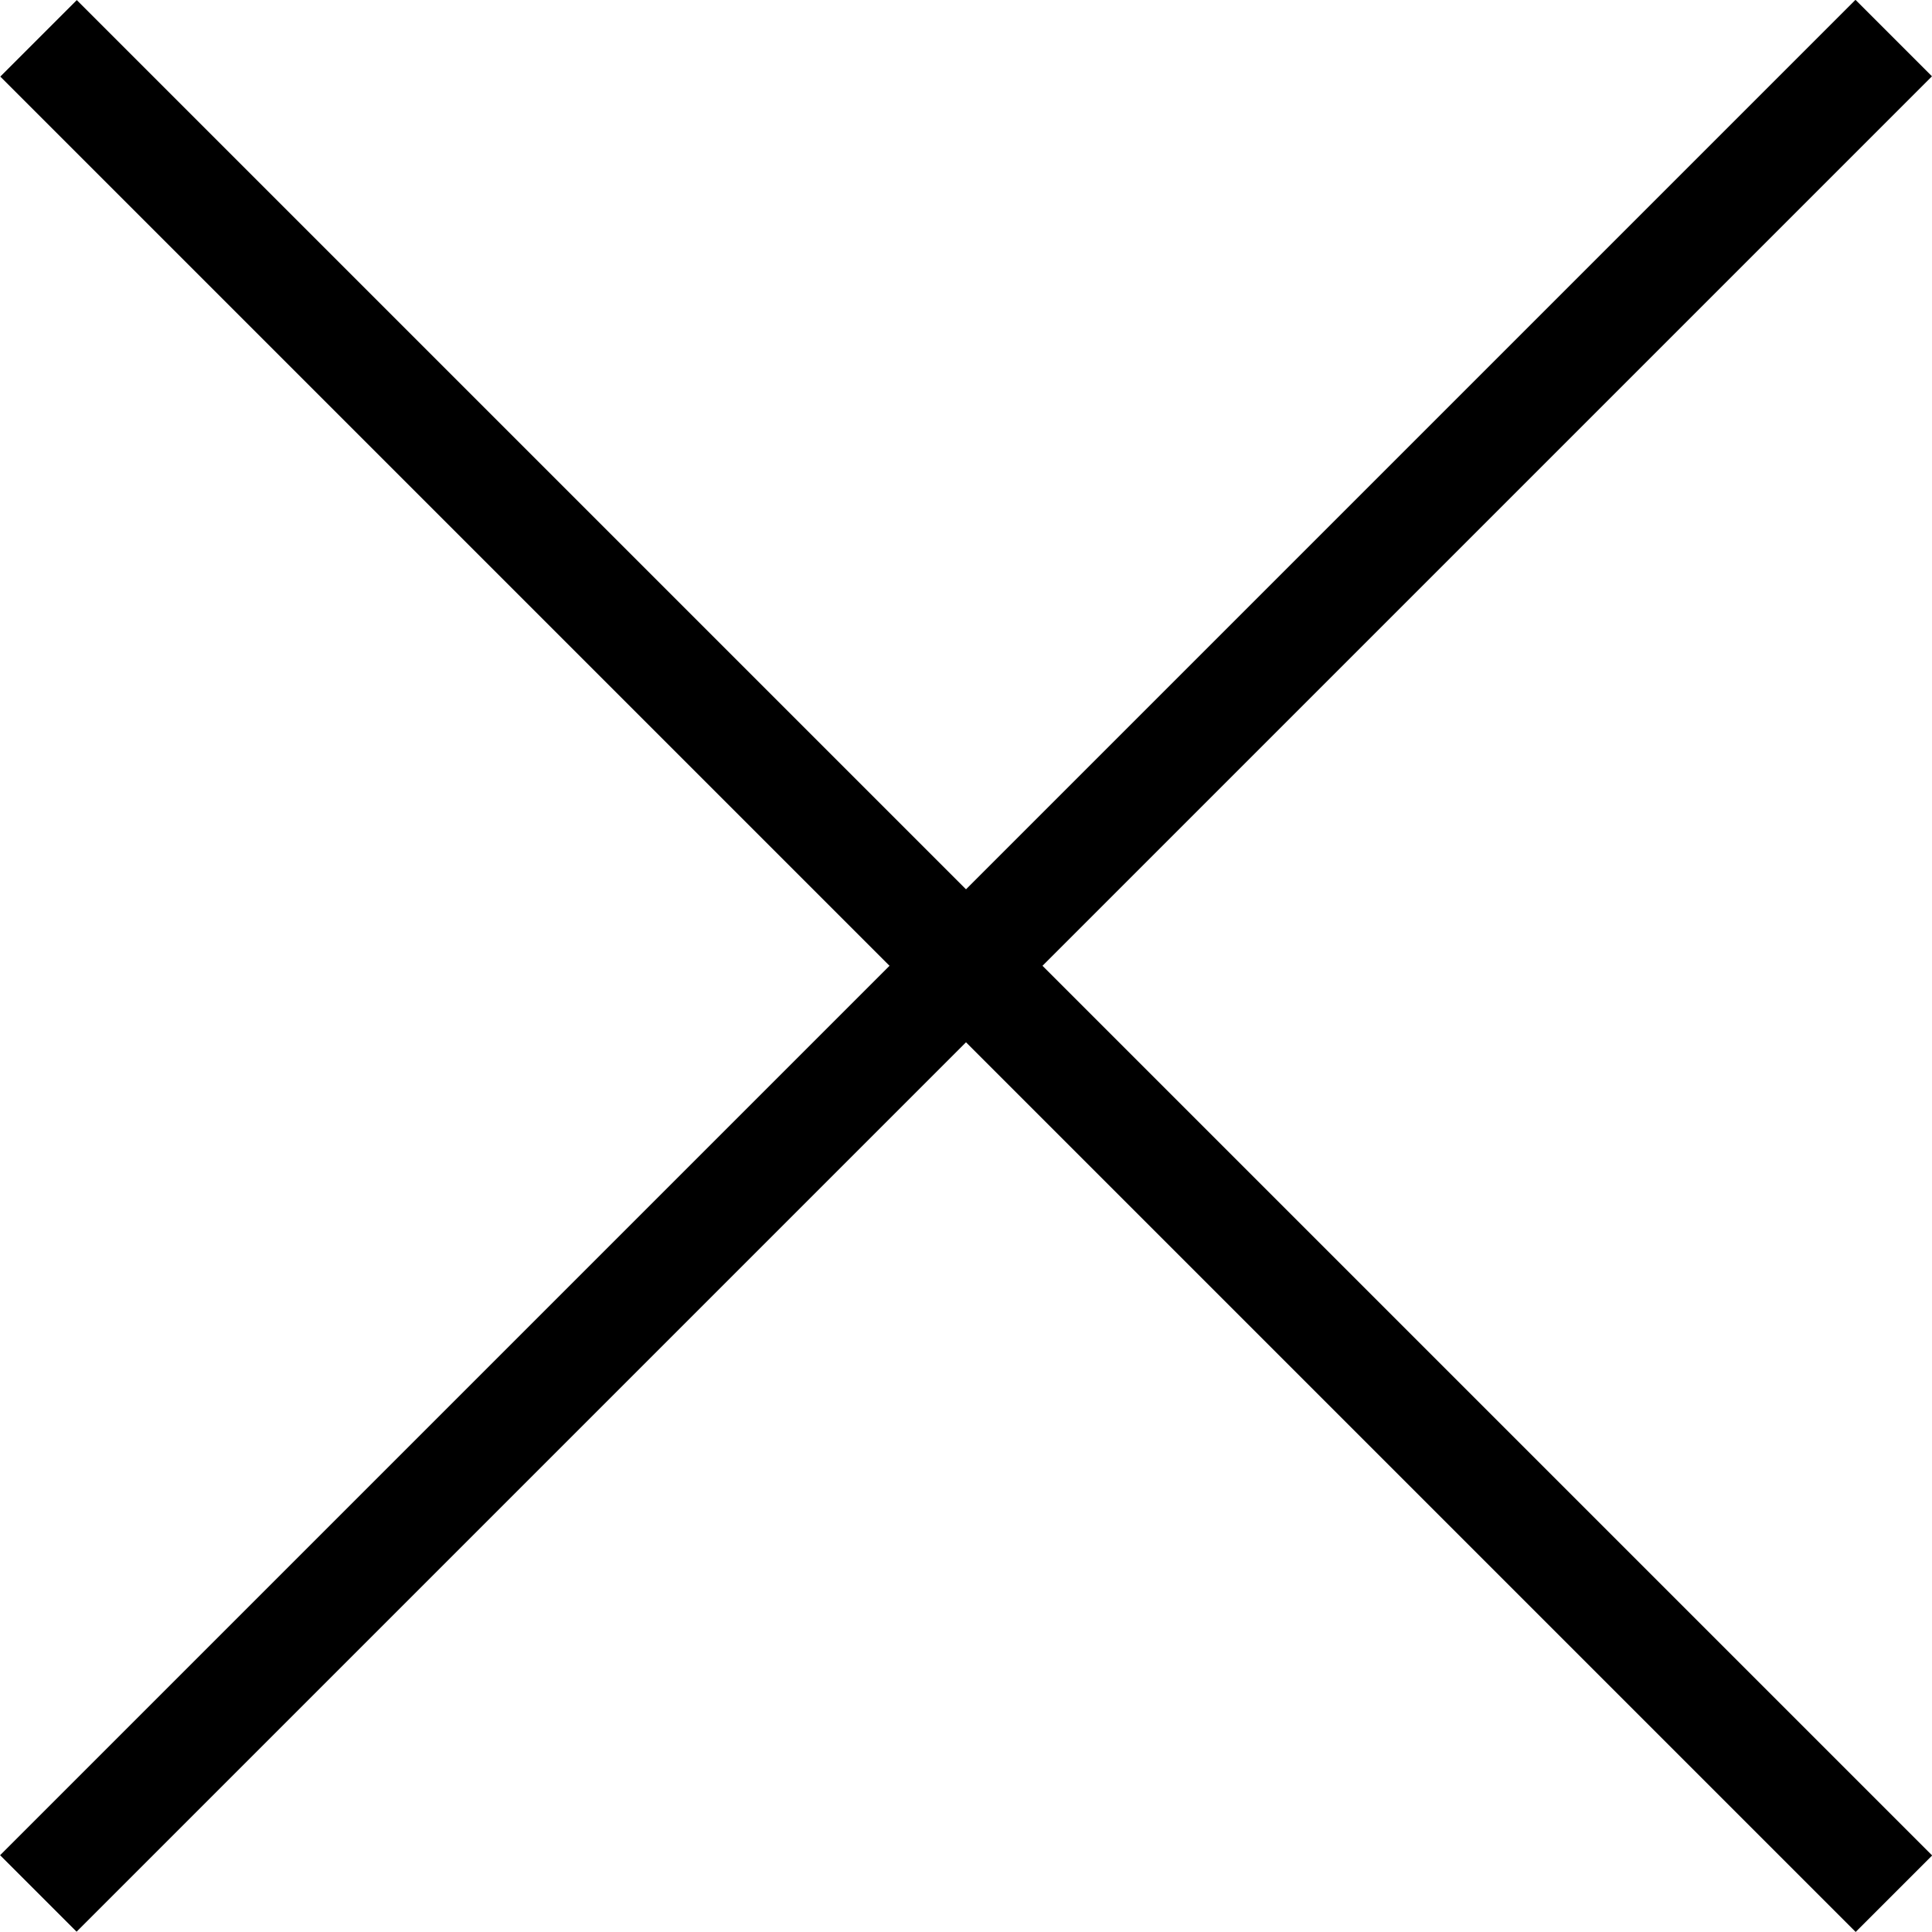
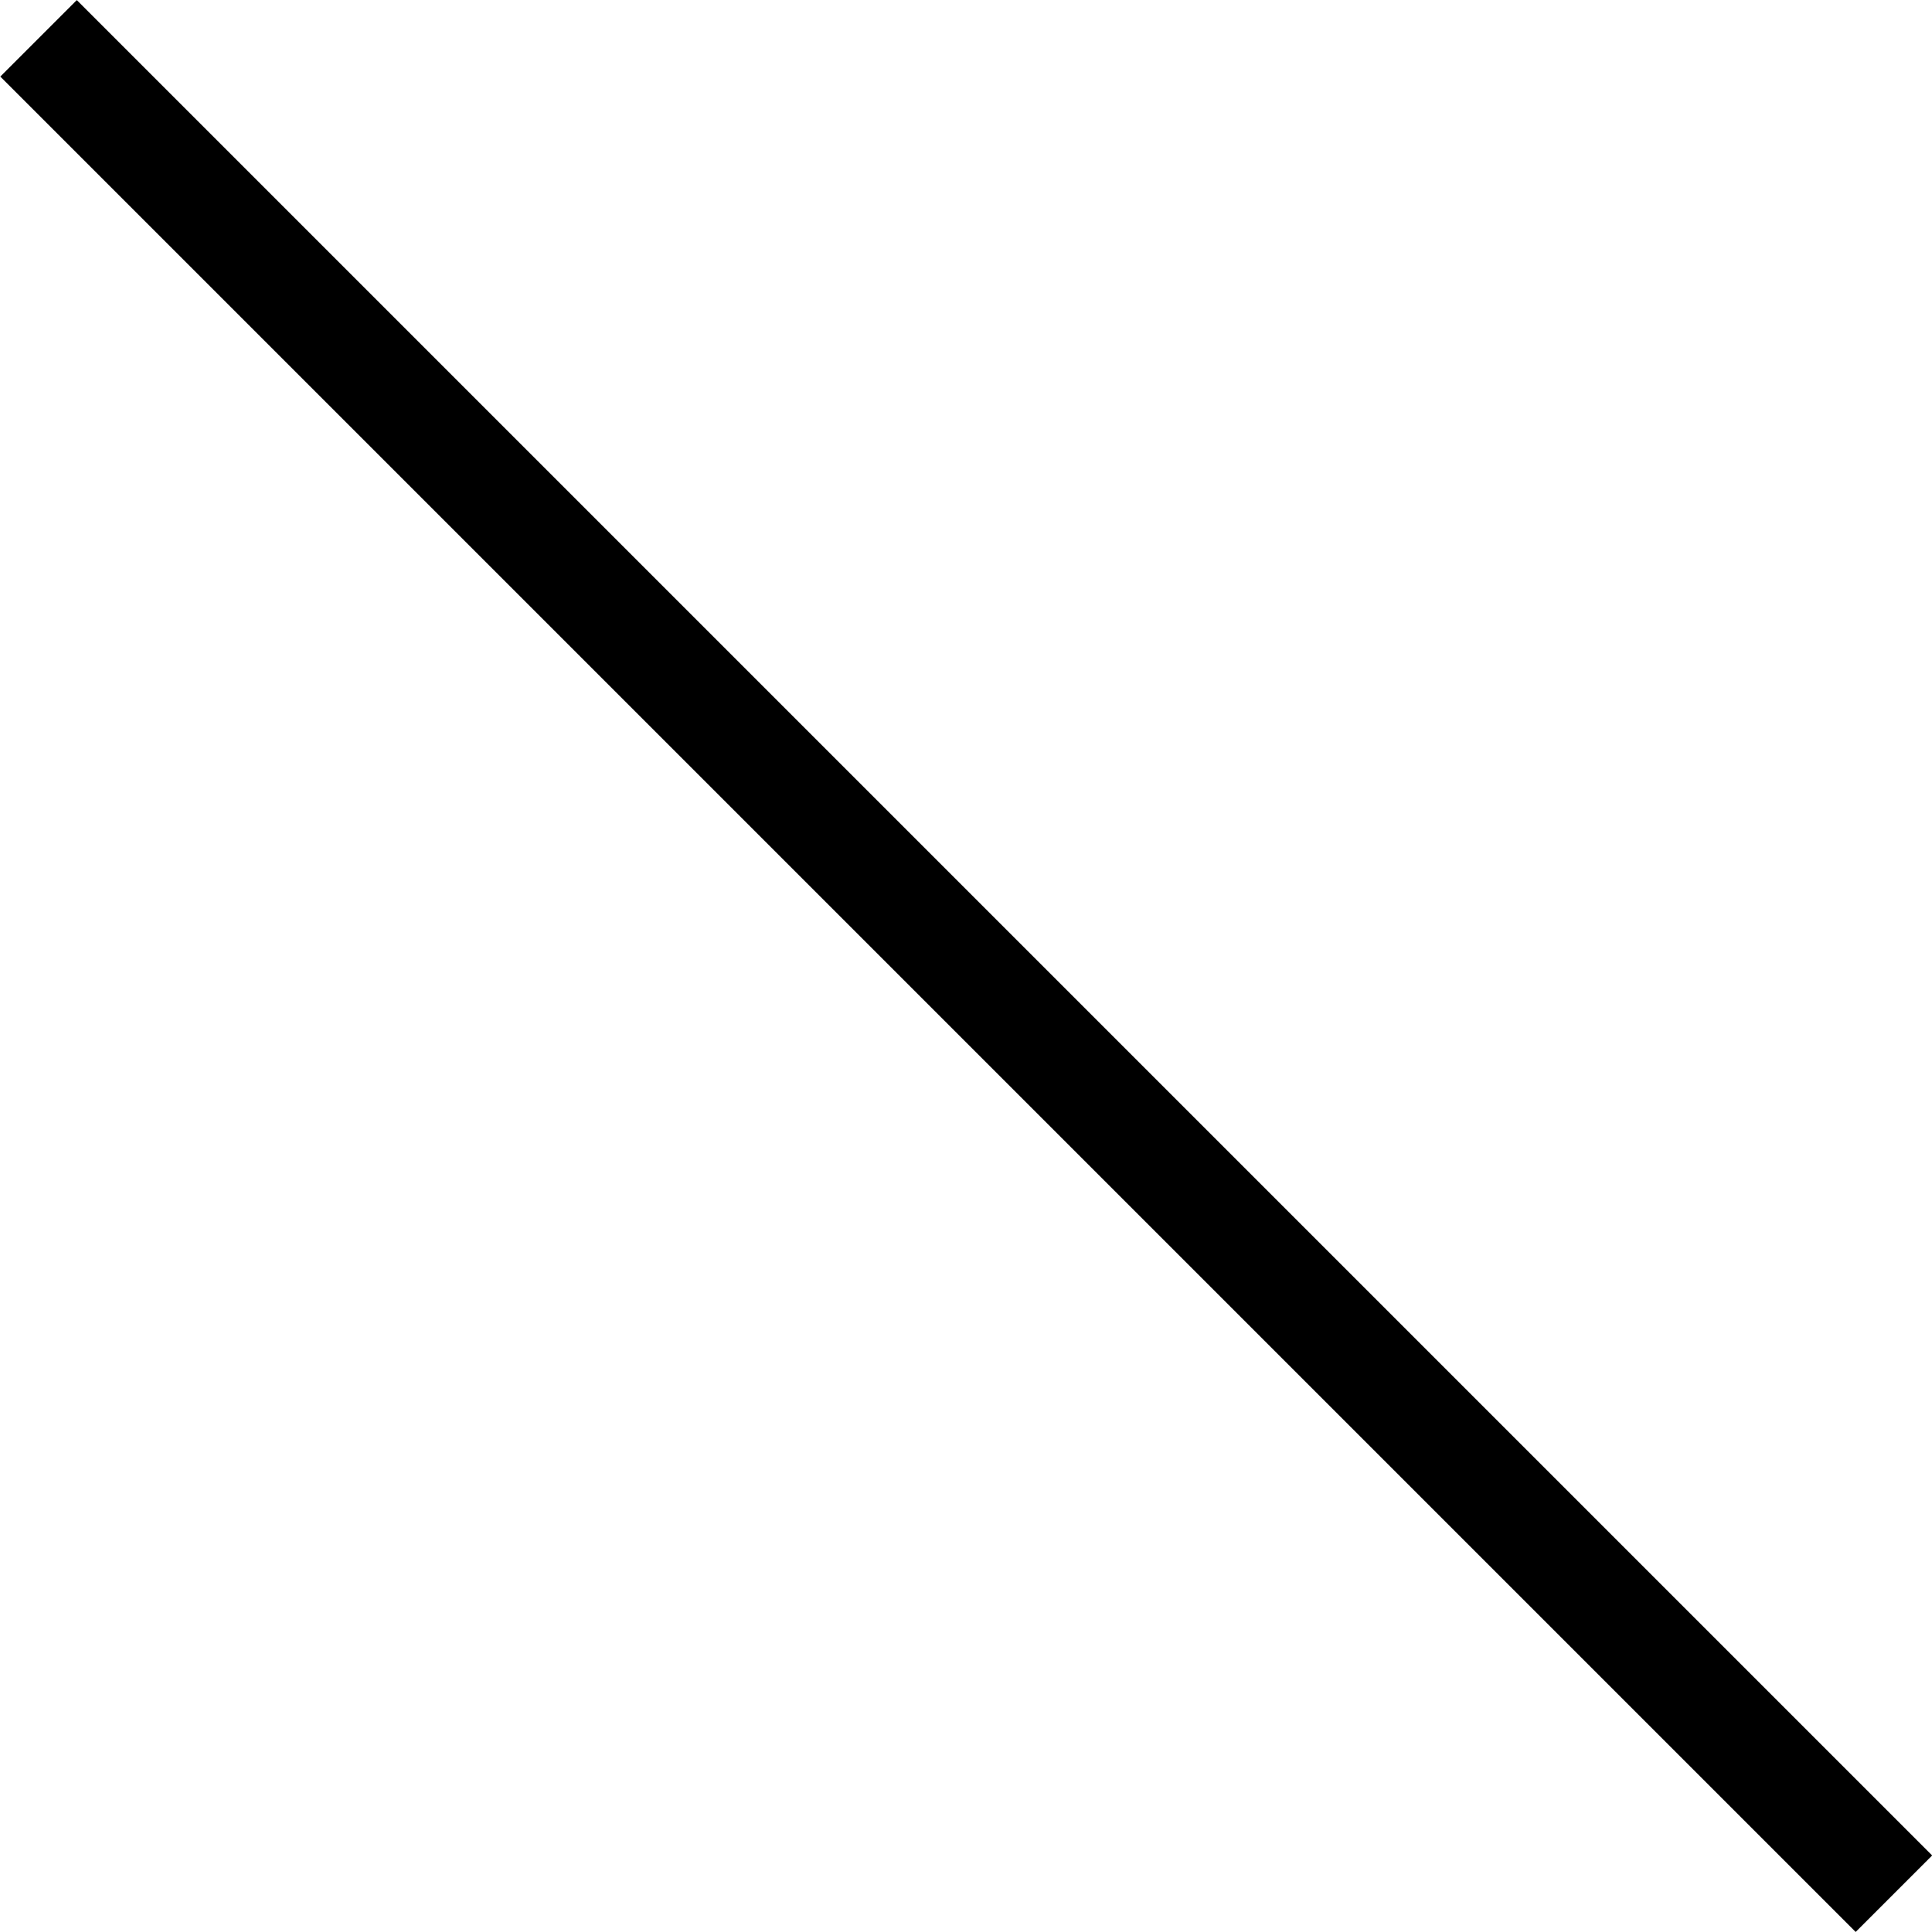
<svg xmlns="http://www.w3.org/2000/svg" version="1.1" id="Layer_1" x="0px" y="0px" viewBox="0 0 300 300" enable-background="new 0 0 300 300" xml:space="preserve">
  <rect x="-53.7" y="141.6" transform="matrix(0.707 0.707 -0.707 0.707 150 -62.132)" fill="#000000" width="407.5" height="16.8" />
-   <rect x="-53.7" y="141.6" transform="matrix(0.707 -0.707 0.707 0.707 -62.131 149.998)" fill="#000000" width="407.5" height="16.8" />
</svg>